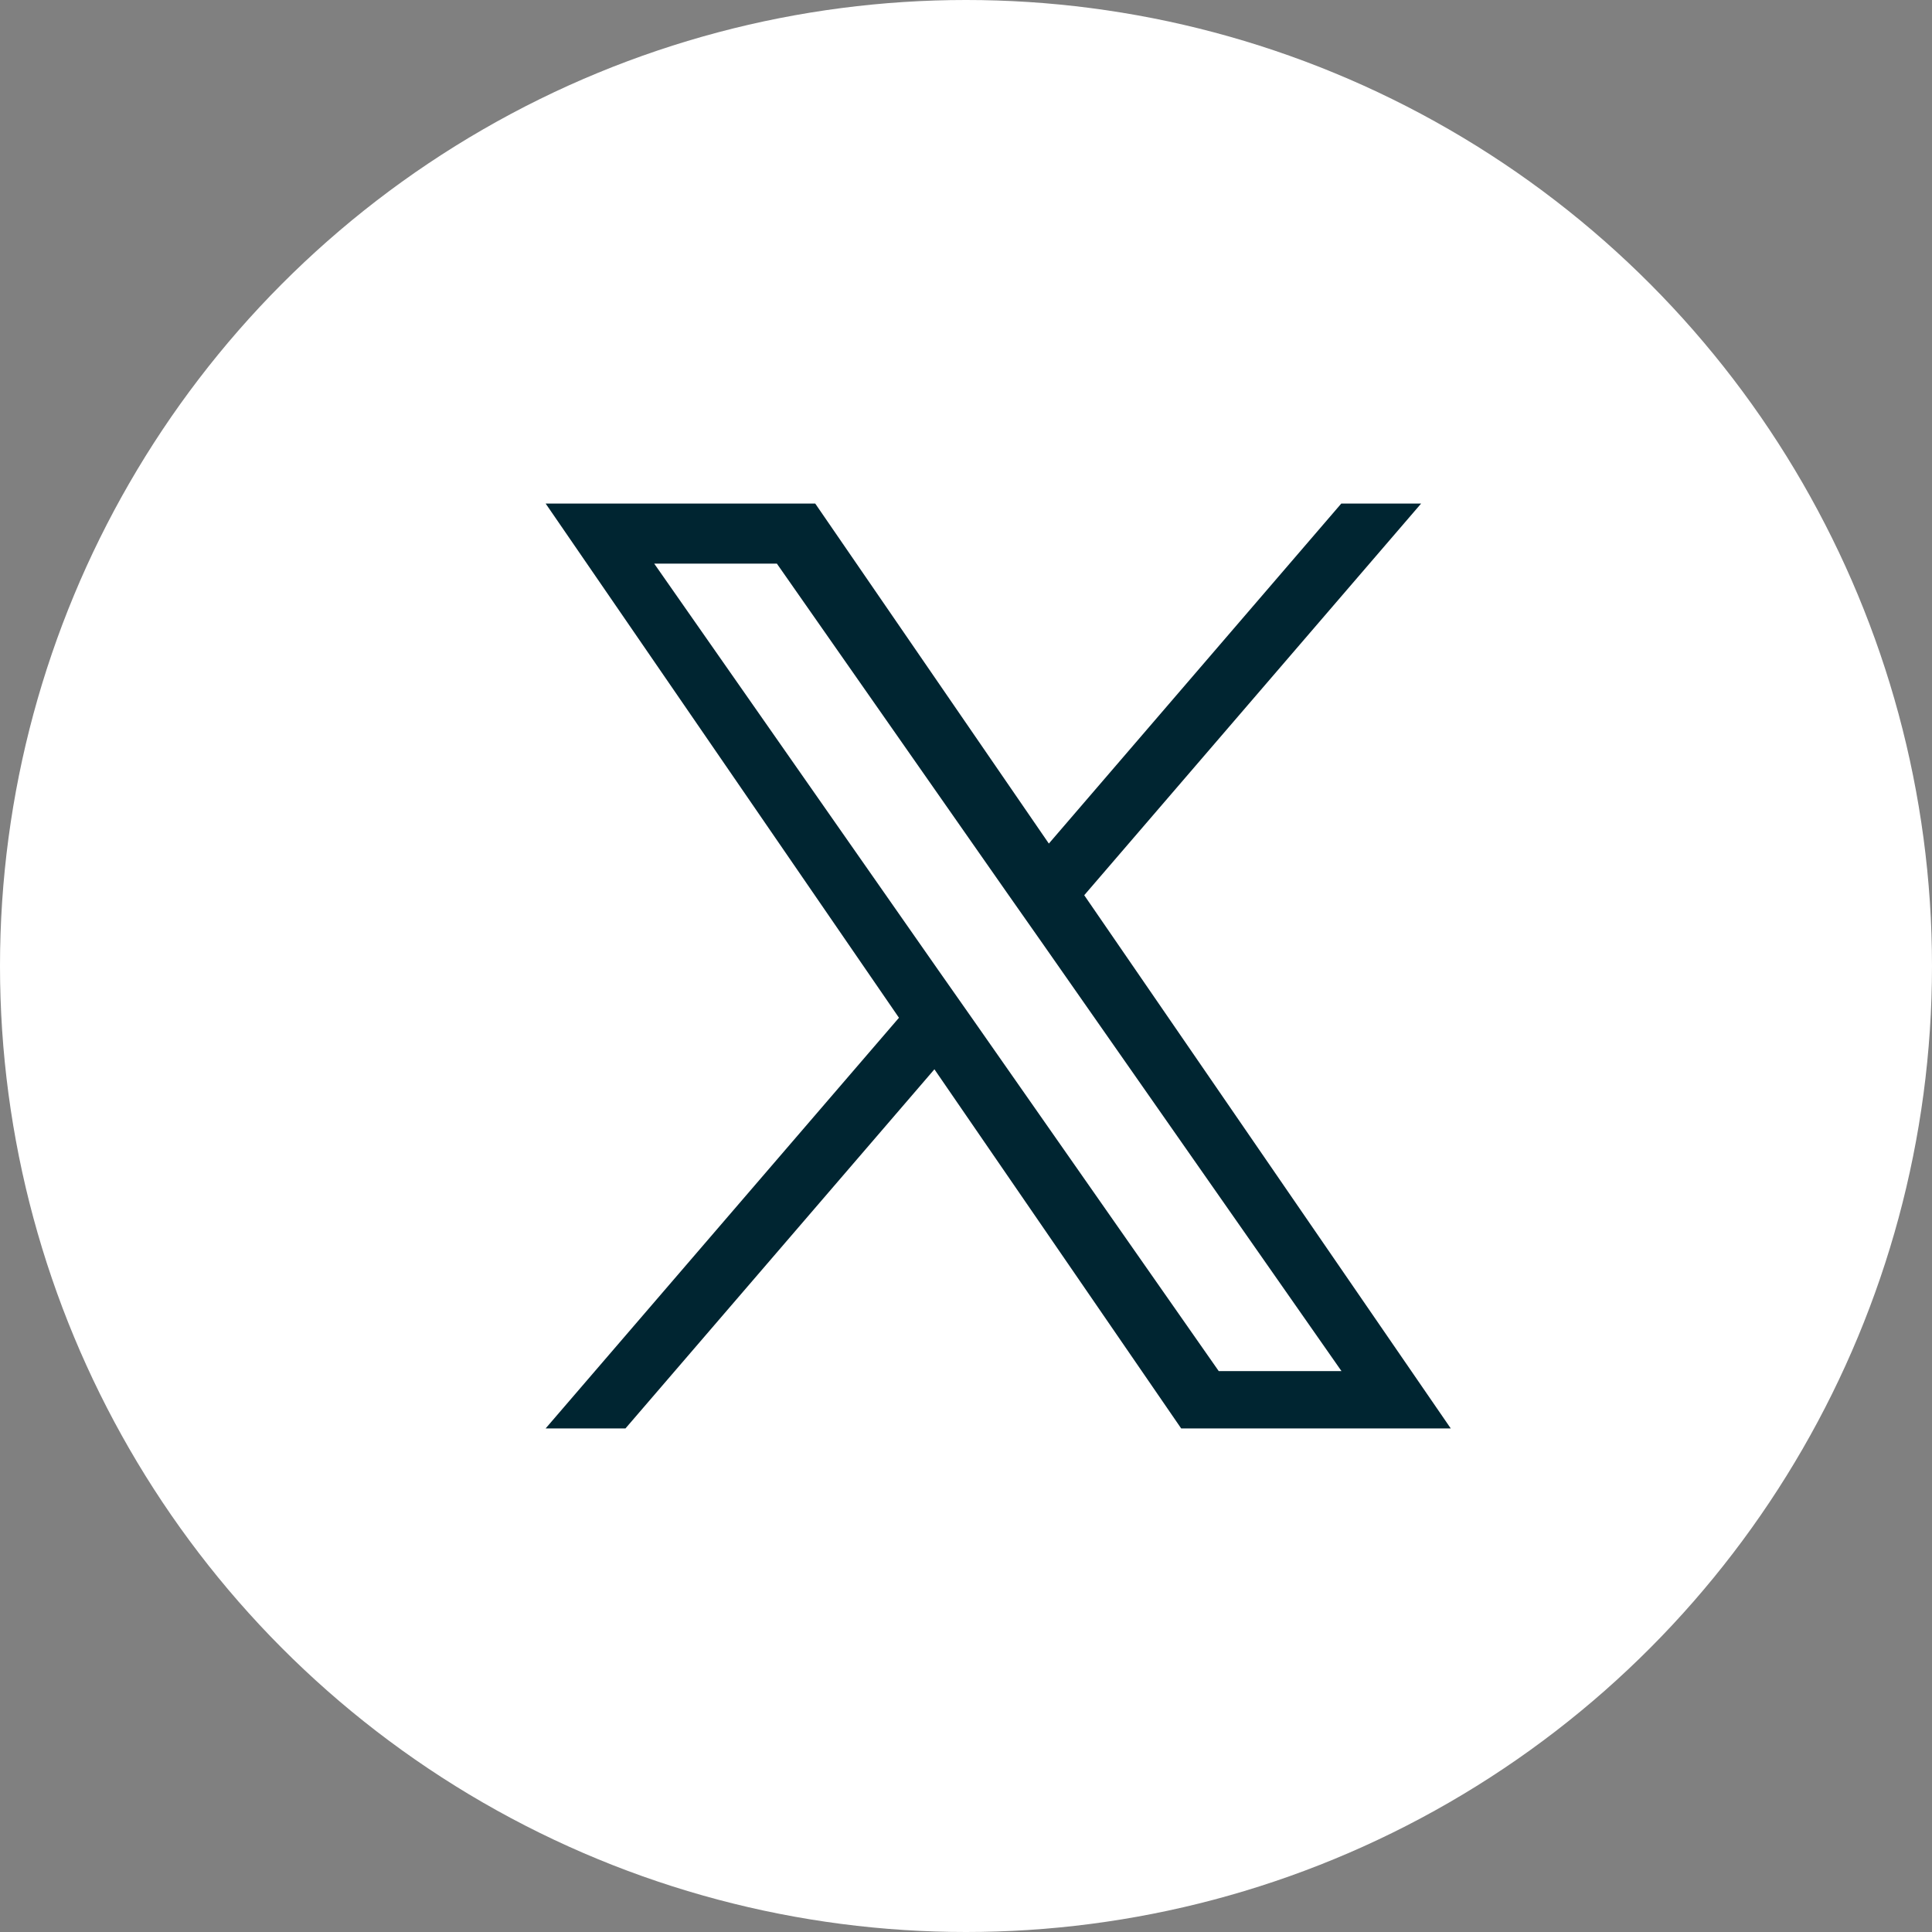
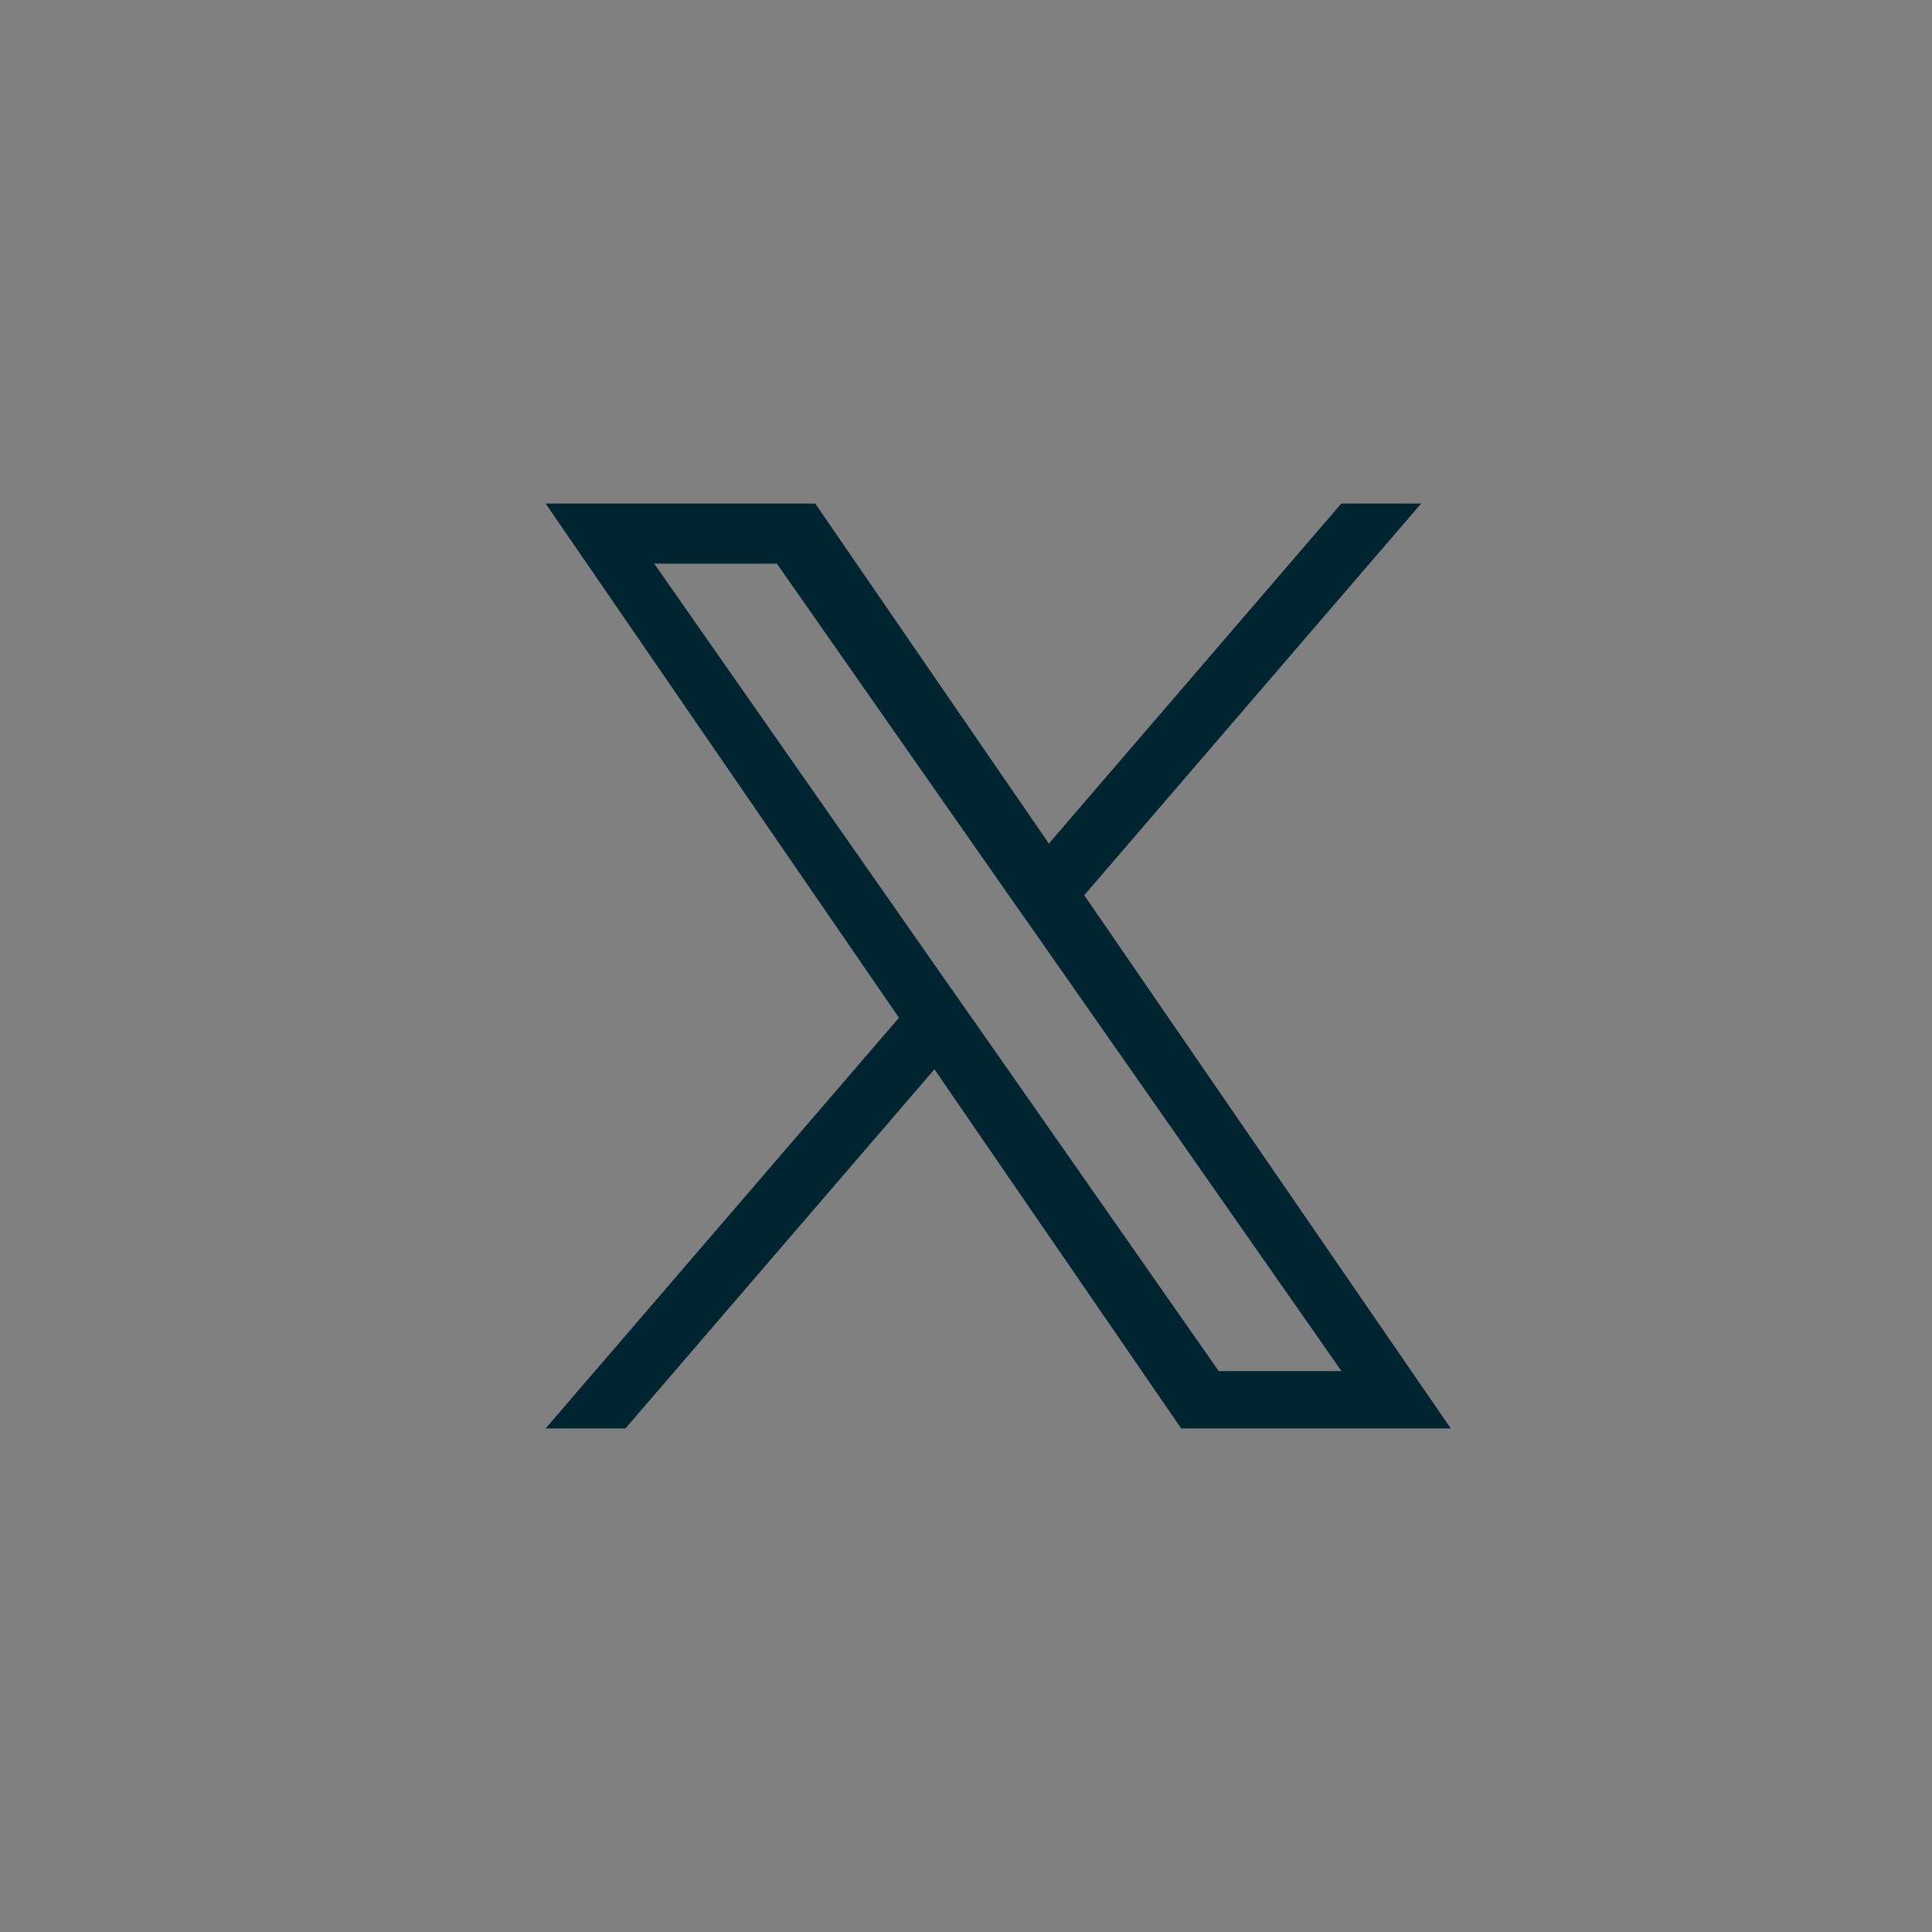
<svg xmlns="http://www.w3.org/2000/svg" width="43" height="43" viewBox="0 0 43 43">
  <rect x="0" y="0" width="43" height="43" fill="#808080" stroke="none" />
  <g id="Group_1314" data-name="Group 1314" transform="translate(-279.5 -1266.908)">
    <g id="Dark_Blue" transform="translate(279.5 1266.908)">
-       <circle id="Ellipse_5" data-name="Ellipse 5" cx="21.5" cy="21.5" r="21.5" fill="#fff" />
-     </g>
+       </g>
    <path id="logo" d="M11.988,8.717,19.486,0H17.709L11.2,7.568,6,0H0L7.864,11.445,0,20.585H1.777l6.876-7.993,5.492,7.993h6L11.987,8.717ZM9.554,11.546l-.8-1.14L2.417,1.338H5.147l5.116,7.318.8,1.14,6.65,9.513H14.981L9.554,11.546Z" transform="translate(291.644 1278.115)" fill="#002531" />
  </g>
</svg>